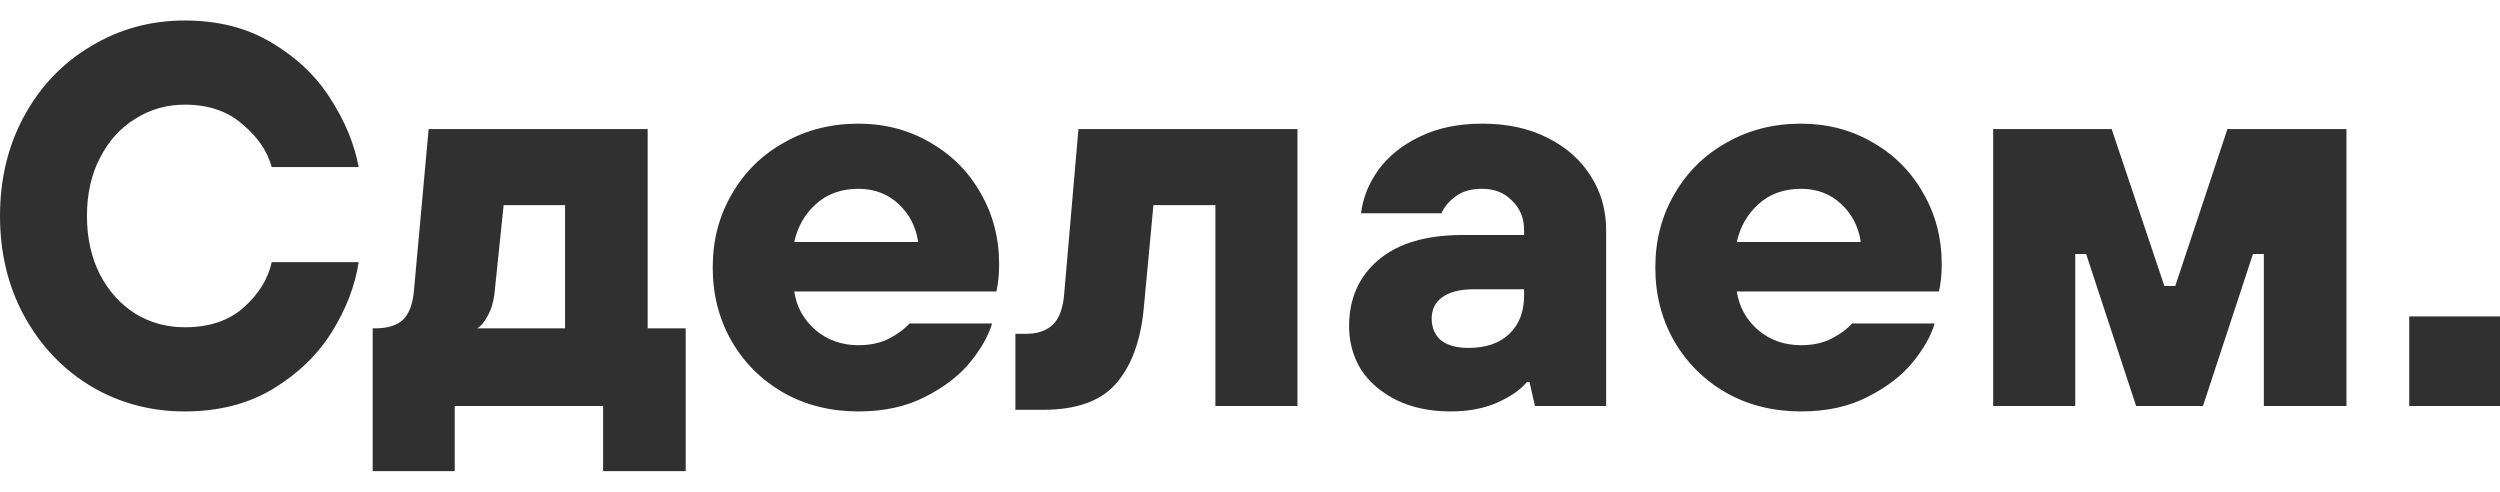
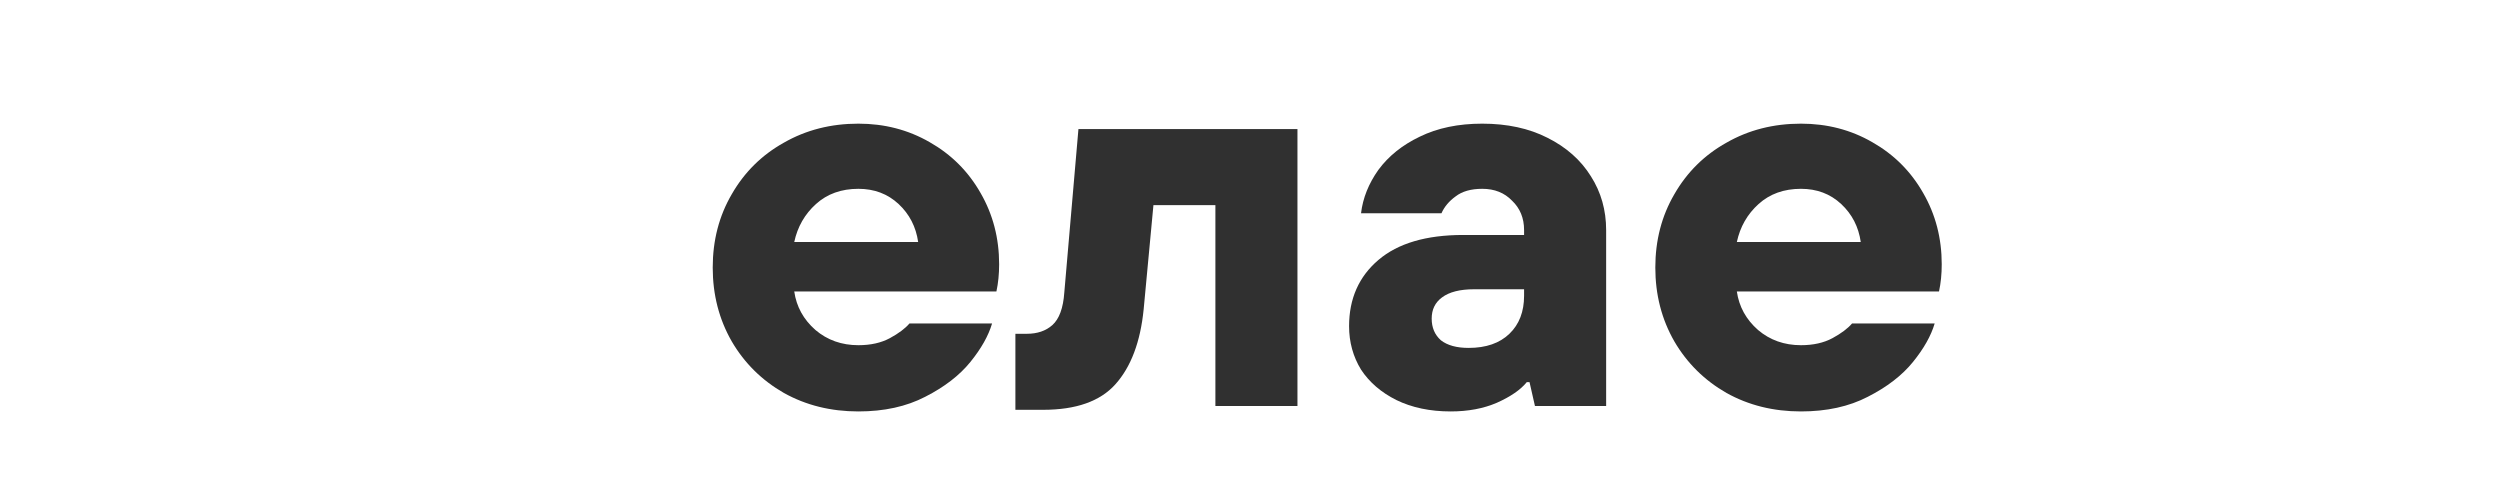
<svg xmlns="http://www.w3.org/2000/svg" width="539" height="106" viewBox="0 0 539 106" fill="none">
-   <path d="M39.839 88.706C32.496 88.706 25.778 86.911 19.685 83.321C13.592 79.653 8.788 74.619 5.273 68.219C1.758 61.819 0 54.6 0 46.561C0 38.523 1.758 31.303 5.273 24.904C8.788 18.504 13.592 13.509 19.685 9.919C25.778 6.251 32.496 4.417 39.839 4.417C47.026 4.417 53.275 6.017 58.587 9.216C63.977 12.416 68.195 16.436 71.242 21.274C74.367 26.113 76.397 31.03 77.335 36.025H58.587C57.65 32.591 55.541 29.508 52.26 26.777C49.057 23.967 44.917 22.562 39.839 22.562C35.933 22.562 32.379 23.577 29.176 25.606C25.974 27.557 23.435 30.367 21.56 34.035C19.685 37.625 18.748 41.8 18.748 46.561C18.748 51.322 19.685 55.536 21.56 59.205C23.435 62.795 25.974 65.604 29.176 67.633C32.379 69.585 35.933 70.56 39.839 70.56C45.151 70.56 49.408 69.116 52.611 66.229C55.814 63.341 57.806 60.102 58.587 56.512H77.335C76.554 61.585 74.64 66.58 71.593 71.497C68.547 76.414 64.329 80.511 58.939 83.789C53.549 87.067 47.182 88.706 39.839 88.706Z" fill="#303030" />
-   <path d="M80.347 101.583V70.794H80.815C83.549 70.794 85.58 70.17 86.908 68.921C88.236 67.594 89.017 65.487 89.252 62.6L92.416 27.83H139.637V70.794H147.839V101.583H130.028V87.535H98.04V101.583H80.347ZM121.826 70.794V44.22H108.586L106.594 63.419C106.359 65.292 105.852 66.892 105.07 68.219C104.367 69.546 103.625 70.404 102.844 70.794H121.826Z" fill="#303030" />
  <path d="M185.066 88.706C179.129 88.706 173.778 87.379 169.013 84.725C164.248 81.994 160.498 78.287 157.764 73.604C155.03 68.843 153.663 63.536 153.663 57.683C153.663 51.829 155.03 46.561 157.764 41.879C160.498 37.118 164.248 33.411 169.013 30.757C173.778 28.025 179.129 26.66 185.066 26.66C190.69 26.66 195.806 27.986 200.415 30.64C205.102 33.294 208.774 36.962 211.43 41.644C214.086 46.249 215.414 51.361 215.414 56.98C215.414 59.087 215.218 61.039 214.828 62.834H171.239C171.708 66.112 173.231 68.882 175.809 71.146C178.387 73.331 181.472 74.424 185.066 74.424C187.721 74.424 189.987 73.916 191.862 72.902C193.736 71.887 195.143 70.833 196.08 69.741H213.89C213.109 72.394 211.547 75.165 209.203 78.053C206.86 80.94 203.618 83.438 199.478 85.545C195.416 87.652 190.612 88.706 185.066 88.706ZM197.955 52.181C197.486 48.903 196.08 46.171 193.736 43.986C191.393 41.8 188.503 40.708 185.066 40.708C181.394 40.708 178.348 41.8 175.926 43.986C173.504 46.171 171.942 48.903 171.239 52.181H197.955Z" fill="#303030" />
  <path d="M218.919 88.355V71.965H221.379C223.645 71.965 225.481 71.341 226.887 70.092C228.371 68.765 229.23 66.424 229.464 63.068L232.511 27.83H279.732V87.535H262.039V44.22H248.681L246.572 66.697C245.869 73.721 243.838 79.106 240.479 82.852C237.198 86.52 232.003 88.355 224.895 88.355H218.919Z" fill="#303030" />
  <path d="M312.773 88.706C308.321 88.706 304.415 87.886 301.056 86.247C297.775 84.608 295.236 82.423 293.44 79.692C291.721 76.882 290.862 73.76 290.862 70.326C290.862 64.395 292.971 59.634 297.189 56.044C301.408 52.454 307.501 50.659 315.468 50.659H328.592V49.605C328.592 47.029 327.733 44.922 326.014 43.283C324.374 41.566 322.225 40.708 319.569 40.708C317.148 40.708 315.234 41.254 313.828 42.347C312.422 43.361 311.406 44.571 310.781 45.976H293.44C293.83 42.698 295.08 39.576 297.189 36.61C299.376 33.645 302.345 31.264 306.094 29.469C309.922 27.596 314.414 26.66 319.569 26.66C324.96 26.66 329.646 27.674 333.63 29.703C337.692 31.733 340.817 34.503 343.004 38.015C345.192 41.449 346.285 45.312 346.285 49.605V87.535H330.935L329.764 82.384H329.178C327.85 84.023 325.702 85.506 322.733 86.833C319.843 88.082 316.523 88.706 312.773 88.706ZM316.64 75.009C320.39 75.009 323.319 73.994 325.428 71.965C327.537 69.936 328.592 67.204 328.592 63.77V62.365H317.812C314.765 62.365 312.461 62.951 310.899 64.121C309.414 65.214 308.672 66.736 308.672 68.687C308.672 70.638 309.336 72.199 310.664 73.37C312.07 74.463 314.062 75.009 316.64 75.009Z" fill="#303030" />
  <path d="M388.289 88.706C382.353 88.706 377.002 87.379 372.237 84.725C367.471 81.994 363.722 78.287 360.988 73.604C358.254 68.843 356.887 63.536 356.887 57.683C356.887 51.829 358.254 46.561 360.988 41.879C363.722 37.118 367.471 33.411 372.237 30.757C377.002 28.025 382.353 26.66 388.289 26.66C393.914 26.66 399.03 27.986 403.639 30.64C408.326 33.294 411.998 36.962 414.654 41.644C417.309 46.249 418.637 51.361 418.637 56.98C418.637 59.087 418.442 61.039 418.052 62.834H374.463C374.932 66.112 376.455 68.882 379.033 71.146C381.61 73.331 384.696 74.424 388.289 74.424C390.945 74.424 393.211 73.916 395.085 72.902C396.96 71.887 398.366 70.833 399.304 69.741H417.114C416.333 72.394 414.771 75.165 412.427 78.053C410.084 80.94 406.842 83.438 402.702 85.545C398.64 87.652 393.836 88.706 388.289 88.706ZM401.179 52.181C400.71 48.903 399.304 46.171 396.96 43.986C394.617 41.8 391.726 40.708 388.289 40.708C384.618 40.708 381.571 41.8 379.15 43.986C376.728 46.171 375.166 48.903 374.463 52.181H401.179Z" fill="#303030" />
-   <path d="M447.425 87.535H429.731V27.83H455.275L466.641 61.663H468.985L480.234 27.83H505.895V87.535H488.084V54.756H485.741L474.961 87.535H460.548L449.768 54.756H447.425V87.535Z" fill="#303030" />
-   <path d="M539 87.535H519.432V68.219H539V87.535Z" fill="#303030" />
</svg>